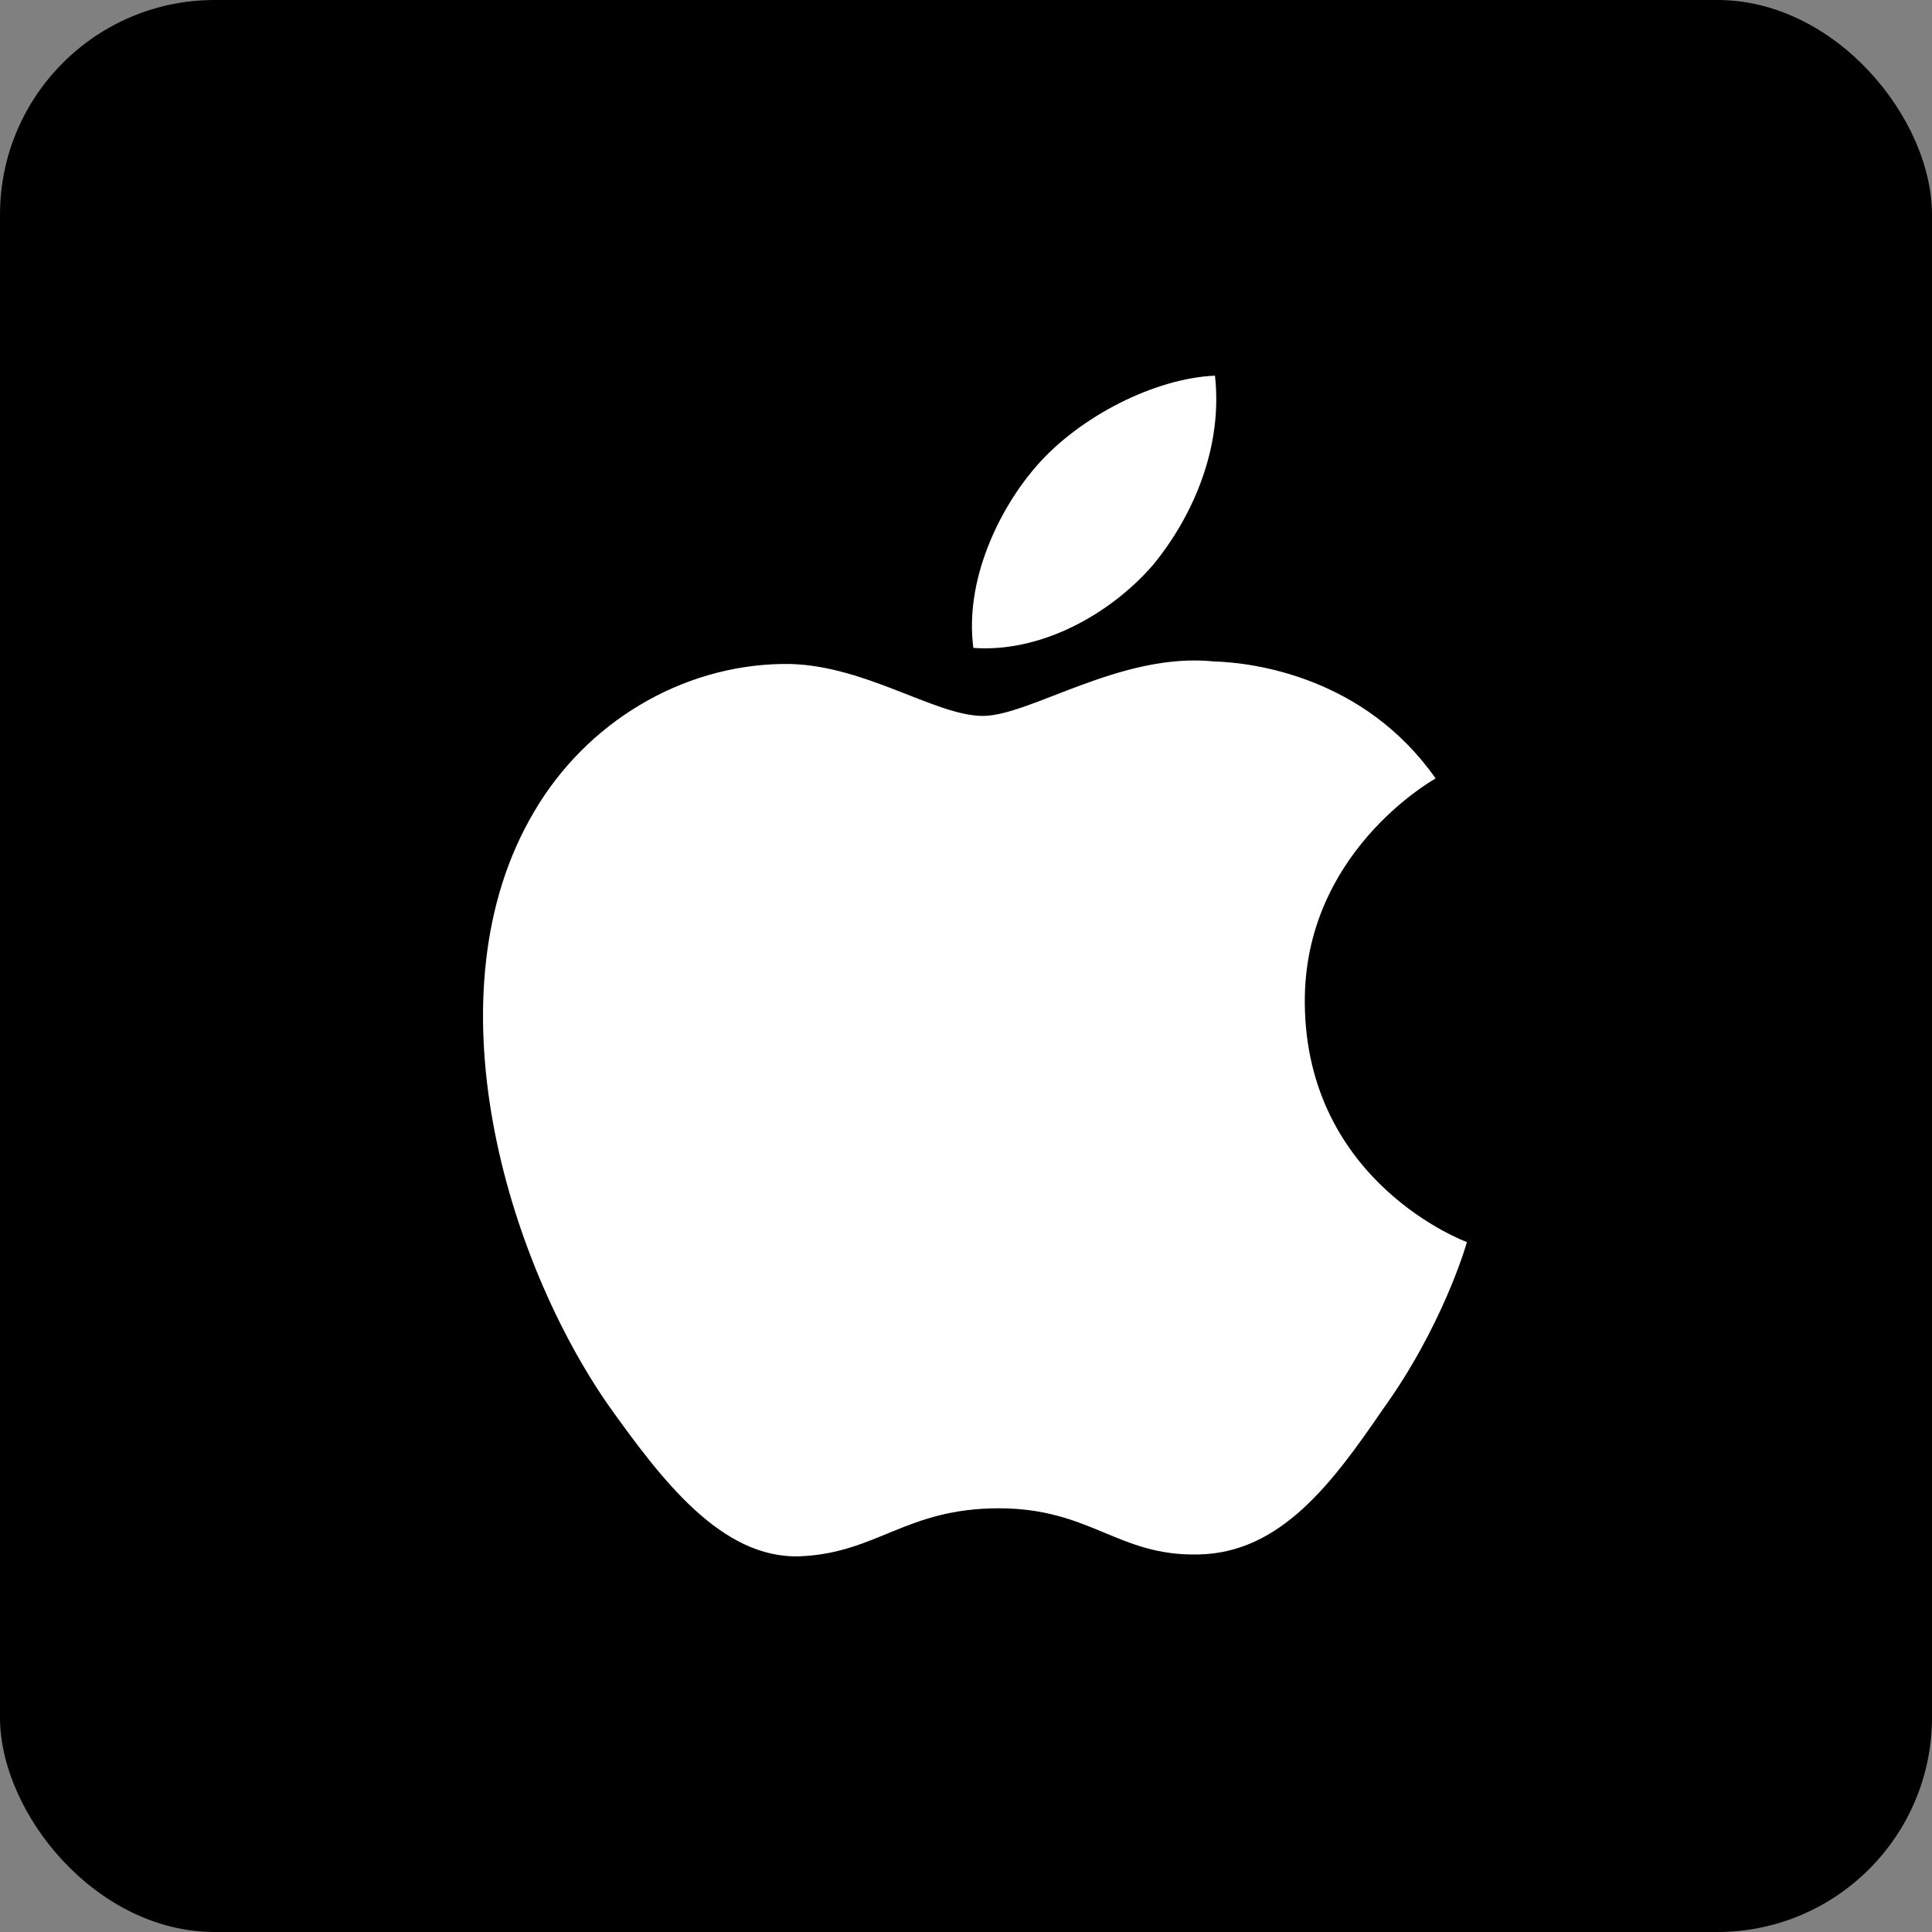
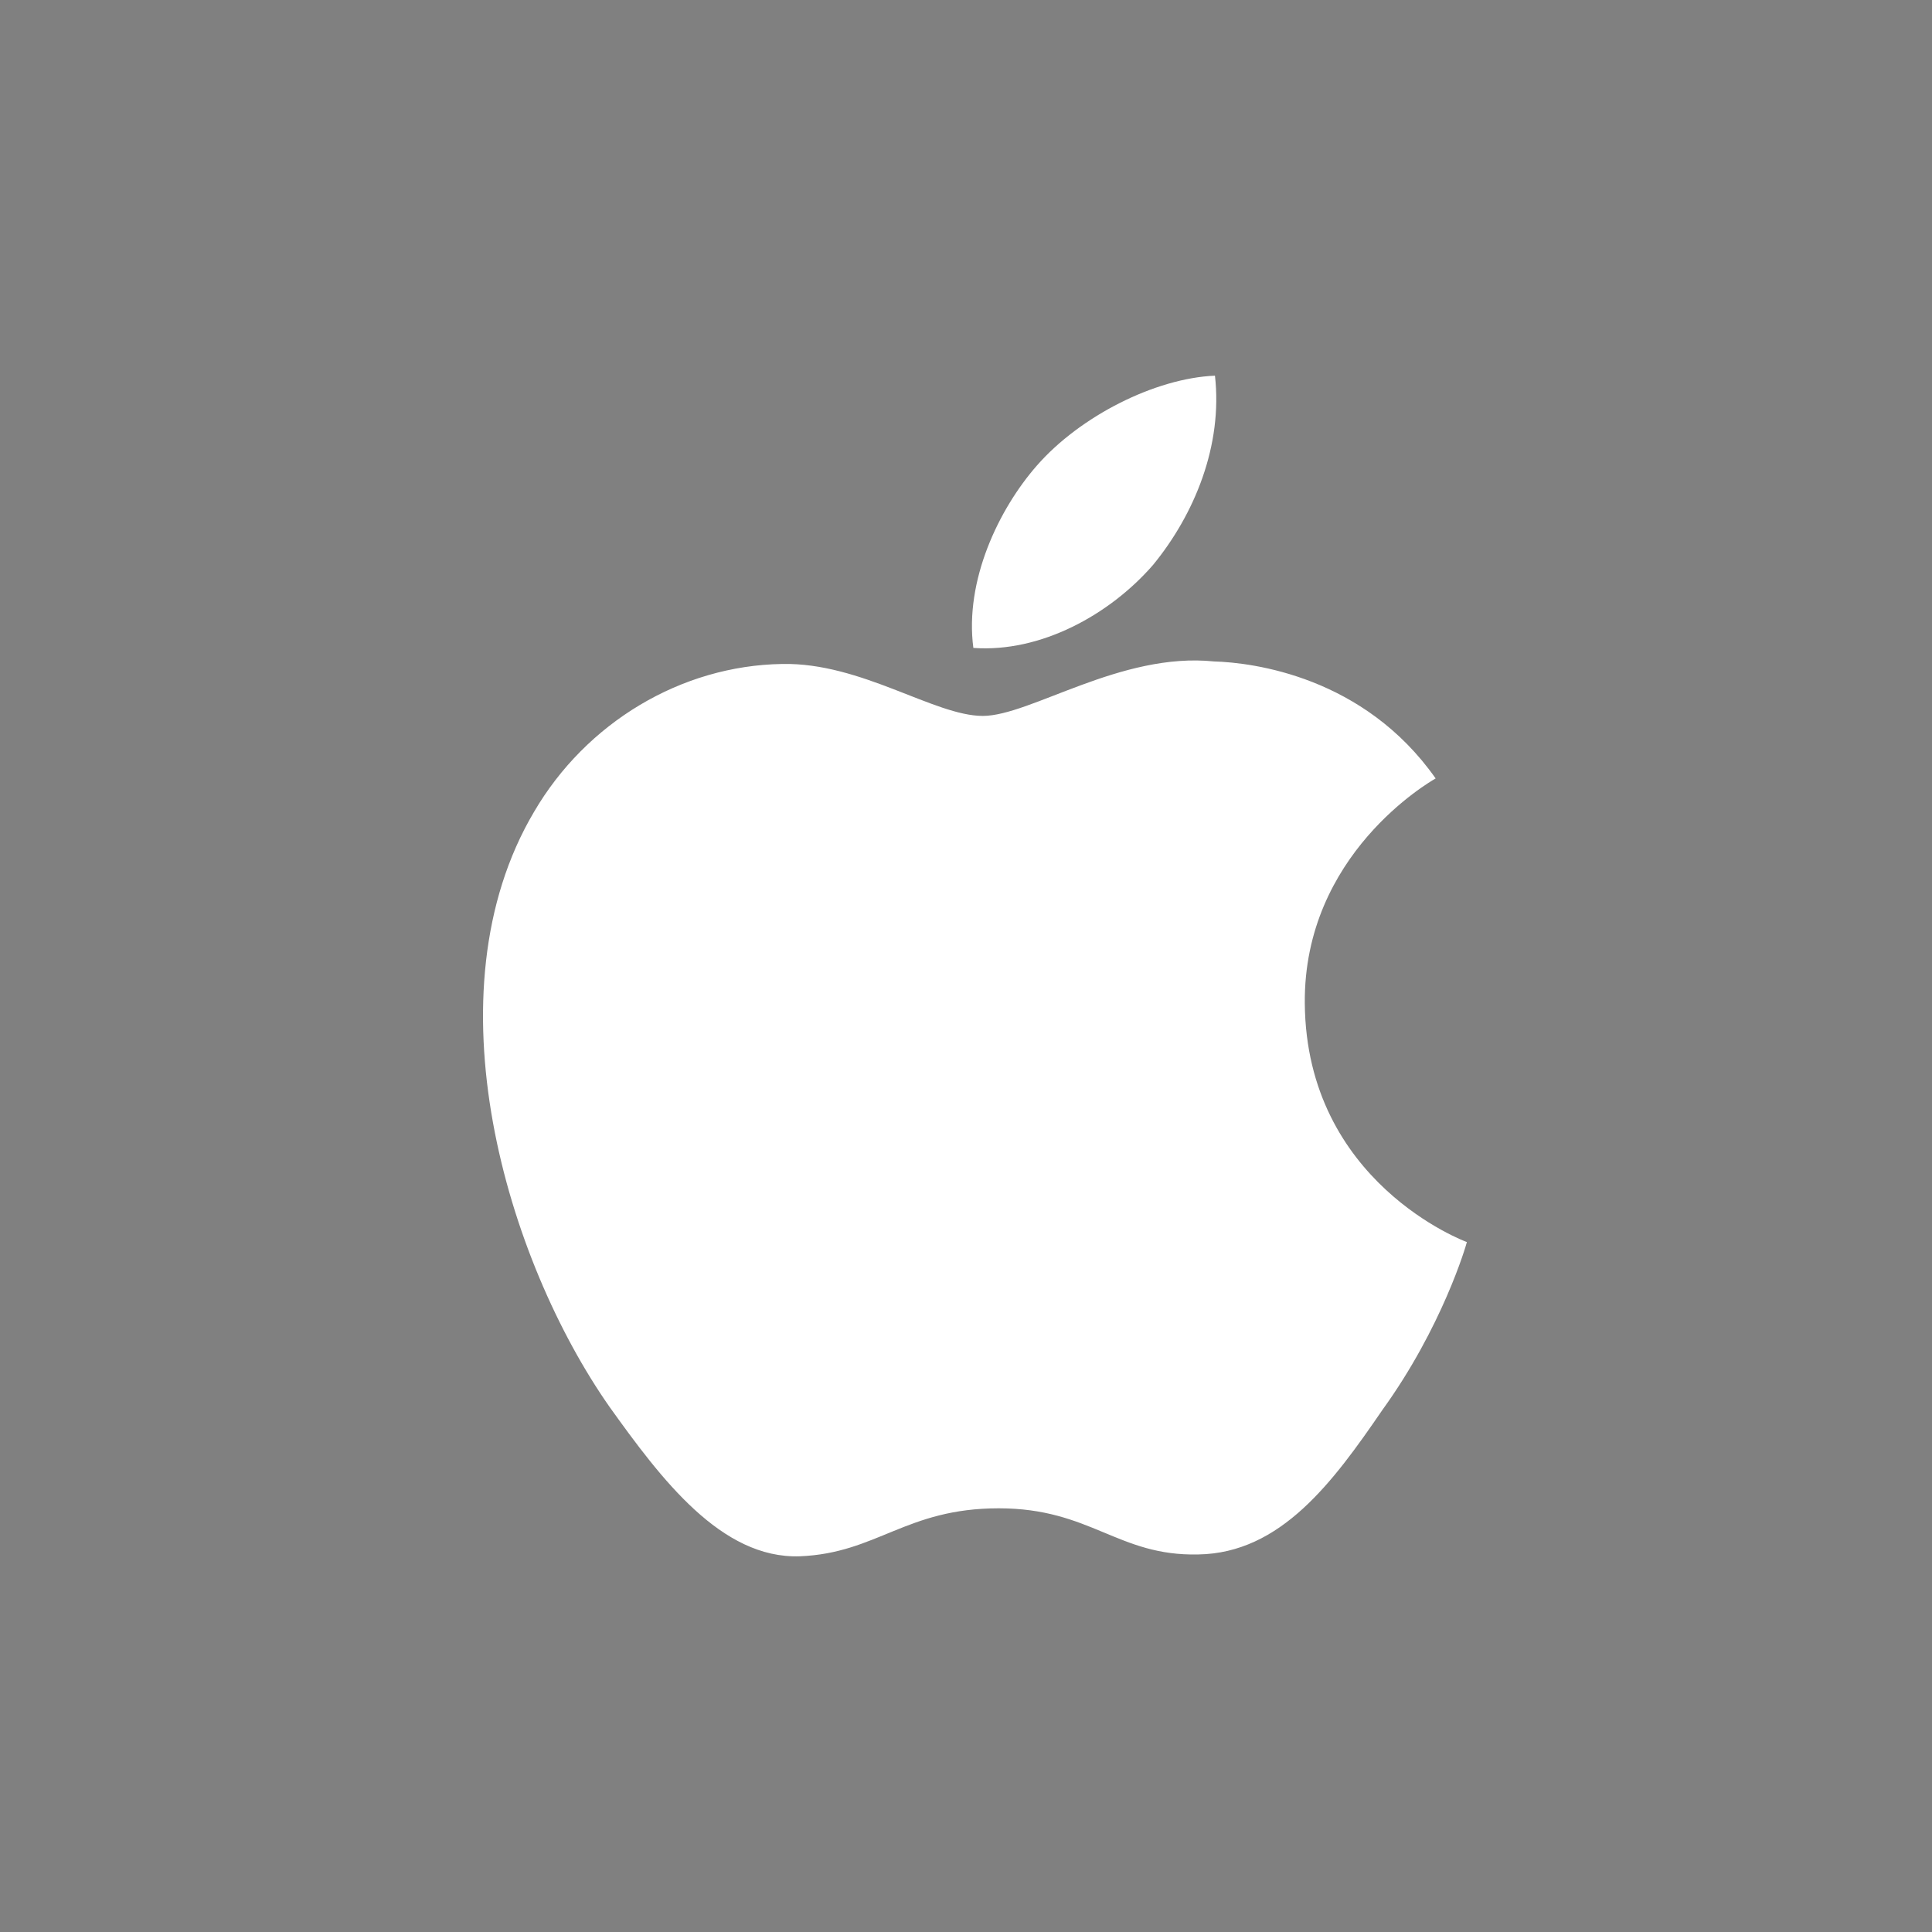
<svg xmlns="http://www.w3.org/2000/svg" width="36px" height="36px" viewBox="0 0 36 36" version="1.1">
  <rect x="0" y="0" width="36" height="36" fill="#808080" stroke="none" />
  <title>编组 22备份</title>
  <g id="页面-1" stroke="none" stroke-width="1" fill="none" fill-rule="evenodd">
    <g id="抓包介绍页确认版" transform="translate(-942, -3708)">
      <g id="编组-13备份-7" transform="translate(890, 3708)">
        <g id="编组-22备份" transform="translate(52, 0)">
-           <rect id="矩形" fill="#000000" x="0" y="0" width="36" height="36" rx="4" />
          <path d="M24.313,18.699 C24.287,15.92 26.643,14.568 26.751,14.505 C25.416,12.605 23.348,12.346 22.621,12.325 C20.884,12.146 19.198,13.34 18.313,13.34 C17.411,13.34 16.048,12.343 14.579,12.372 C12.689,12.4 10.921,13.468 9.951,15.128 C7.949,18.51 9.442,23.482 11.359,26.217 C12.318,27.556 13.439,29.051 14.906,28.999 C16.342,28.941 16.878,28.105 18.61,28.105 C20.326,28.105 20.829,28.999 22.326,28.965 C23.866,28.941 24.836,27.62 25.762,26.268 C26.87,24.733 27.315,23.222 27.333,23.144 C27.297,23.132 24.342,22.031 24.313,18.699 Z M21.486,10.526 C22.258,9.584 22.786,8.301 22.639,7 C21.522,7.048 20.125,7.755 19.32,8.676 C18.608,9.489 17.972,10.82 18.137,12.073 C19.392,12.164 20.68,11.454 21.486,10.526 Z" id="形状" fill="#FFFFFF" />
        </g>
      </g>
    </g>
  </g>
</svg>